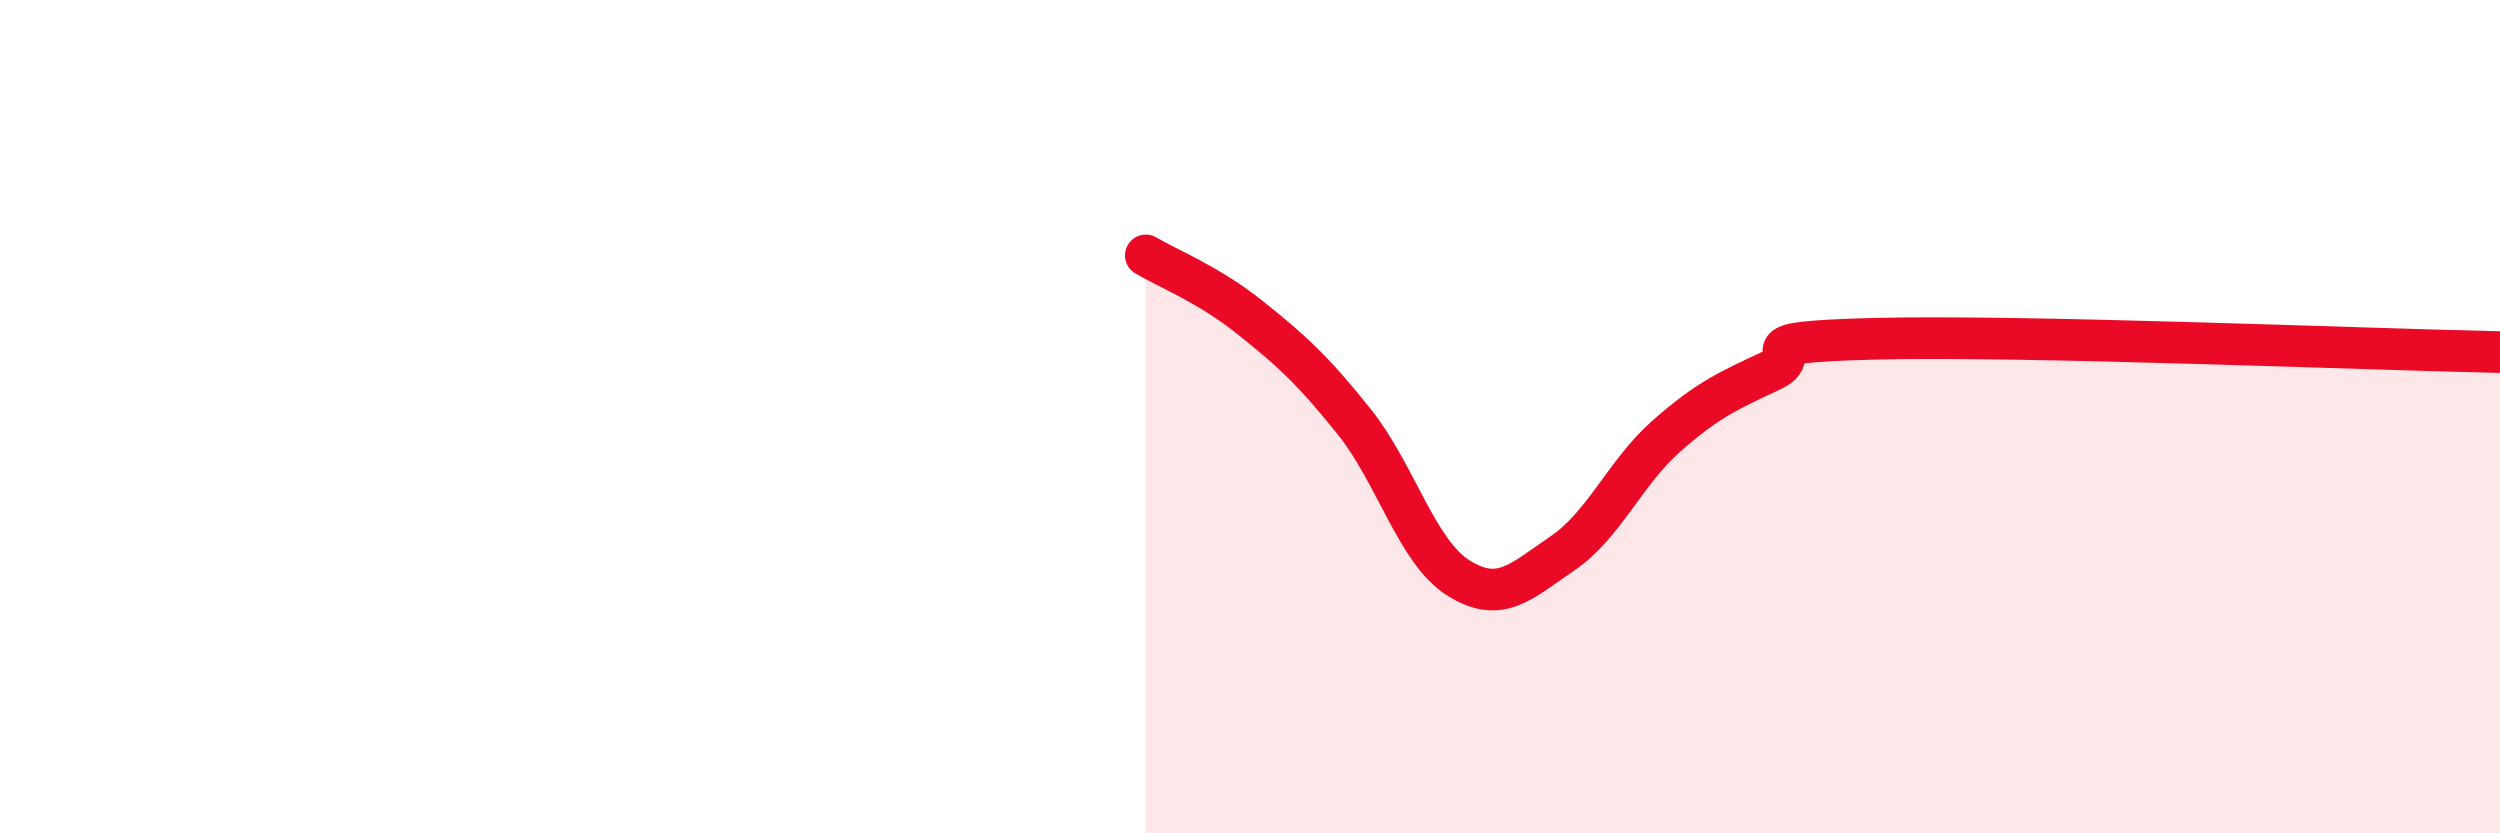
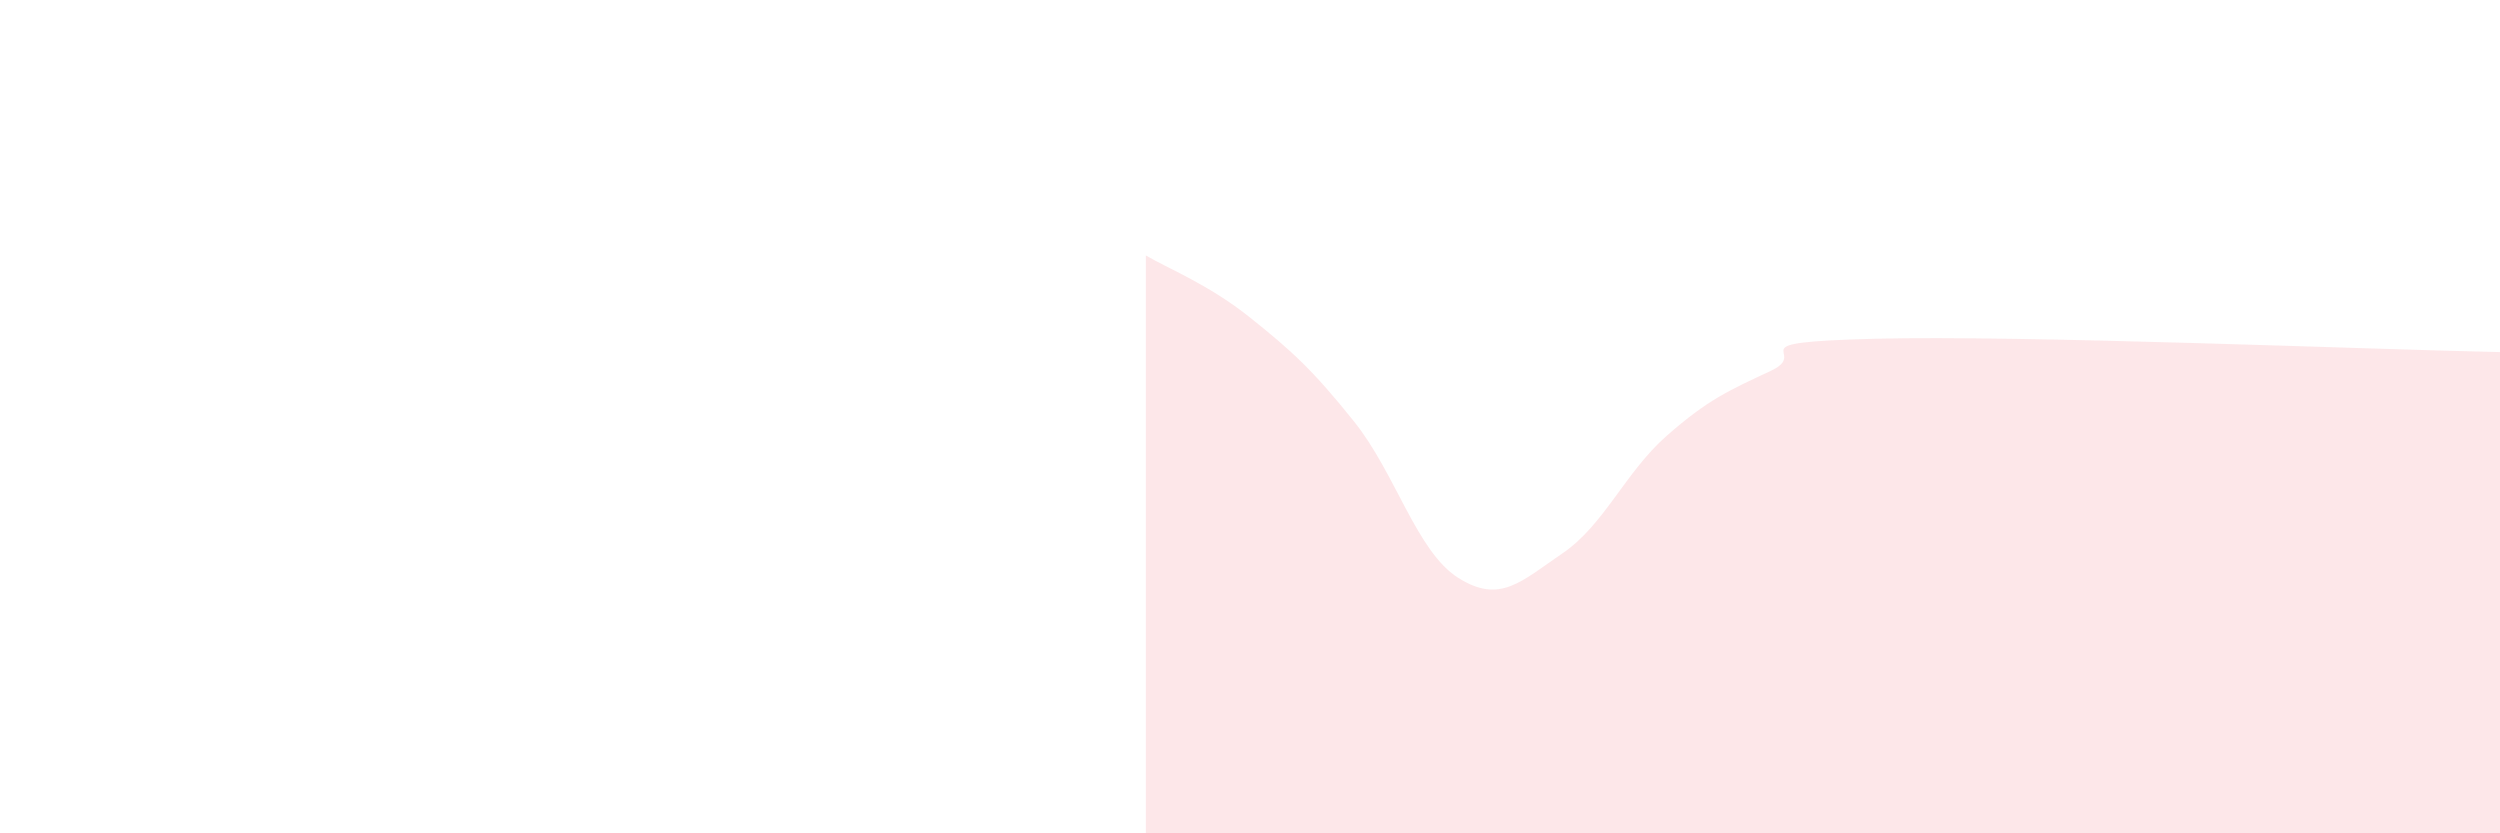
<svg xmlns="http://www.w3.org/2000/svg" width="60" height="20" viewBox="0 0 60 20">
  <path d="M 27.5,6.13 C 28,6.43 29,6.82 30,7.62 C 31,8.42 31.5,8.87 32.5,10.12 C 33.5,11.37 34,13.24 35,13.87 C 36,14.5 36.5,13.96 37.5,13.28 C 38.5,12.6 39,11.34 40,10.46 C 41,9.58 41.5,9.37 42.5,8.9 C 43.5,8.43 41.5,8.22 45,8.13 C 48.5,8.04 57,8.39 60,8.45L60 20L27.5 20Z" fill="#EB0A25" opacity="0.1" stroke-linecap="round" stroke-linejoin="round" />
-   <path d="M 27.5,6.13 C 28,6.43 29,6.82 30,7.62 C 31,8.42 31.5,8.87 32.5,10.12 C 33.5,11.37 34,13.24 35,13.87 C 36,14.5 36.5,13.96 37.5,13.28 C 38.5,12.6 39,11.34 40,10.46 C 41,9.58 41.5,9.37 42.5,8.9 C 43.5,8.43 41.5,8.22 45,8.13 C 48.5,8.04 57,8.39 60,8.45" stroke="#EB0A25" stroke-width="1" fill="none" stroke-linecap="round" stroke-linejoin="round" />
</svg>